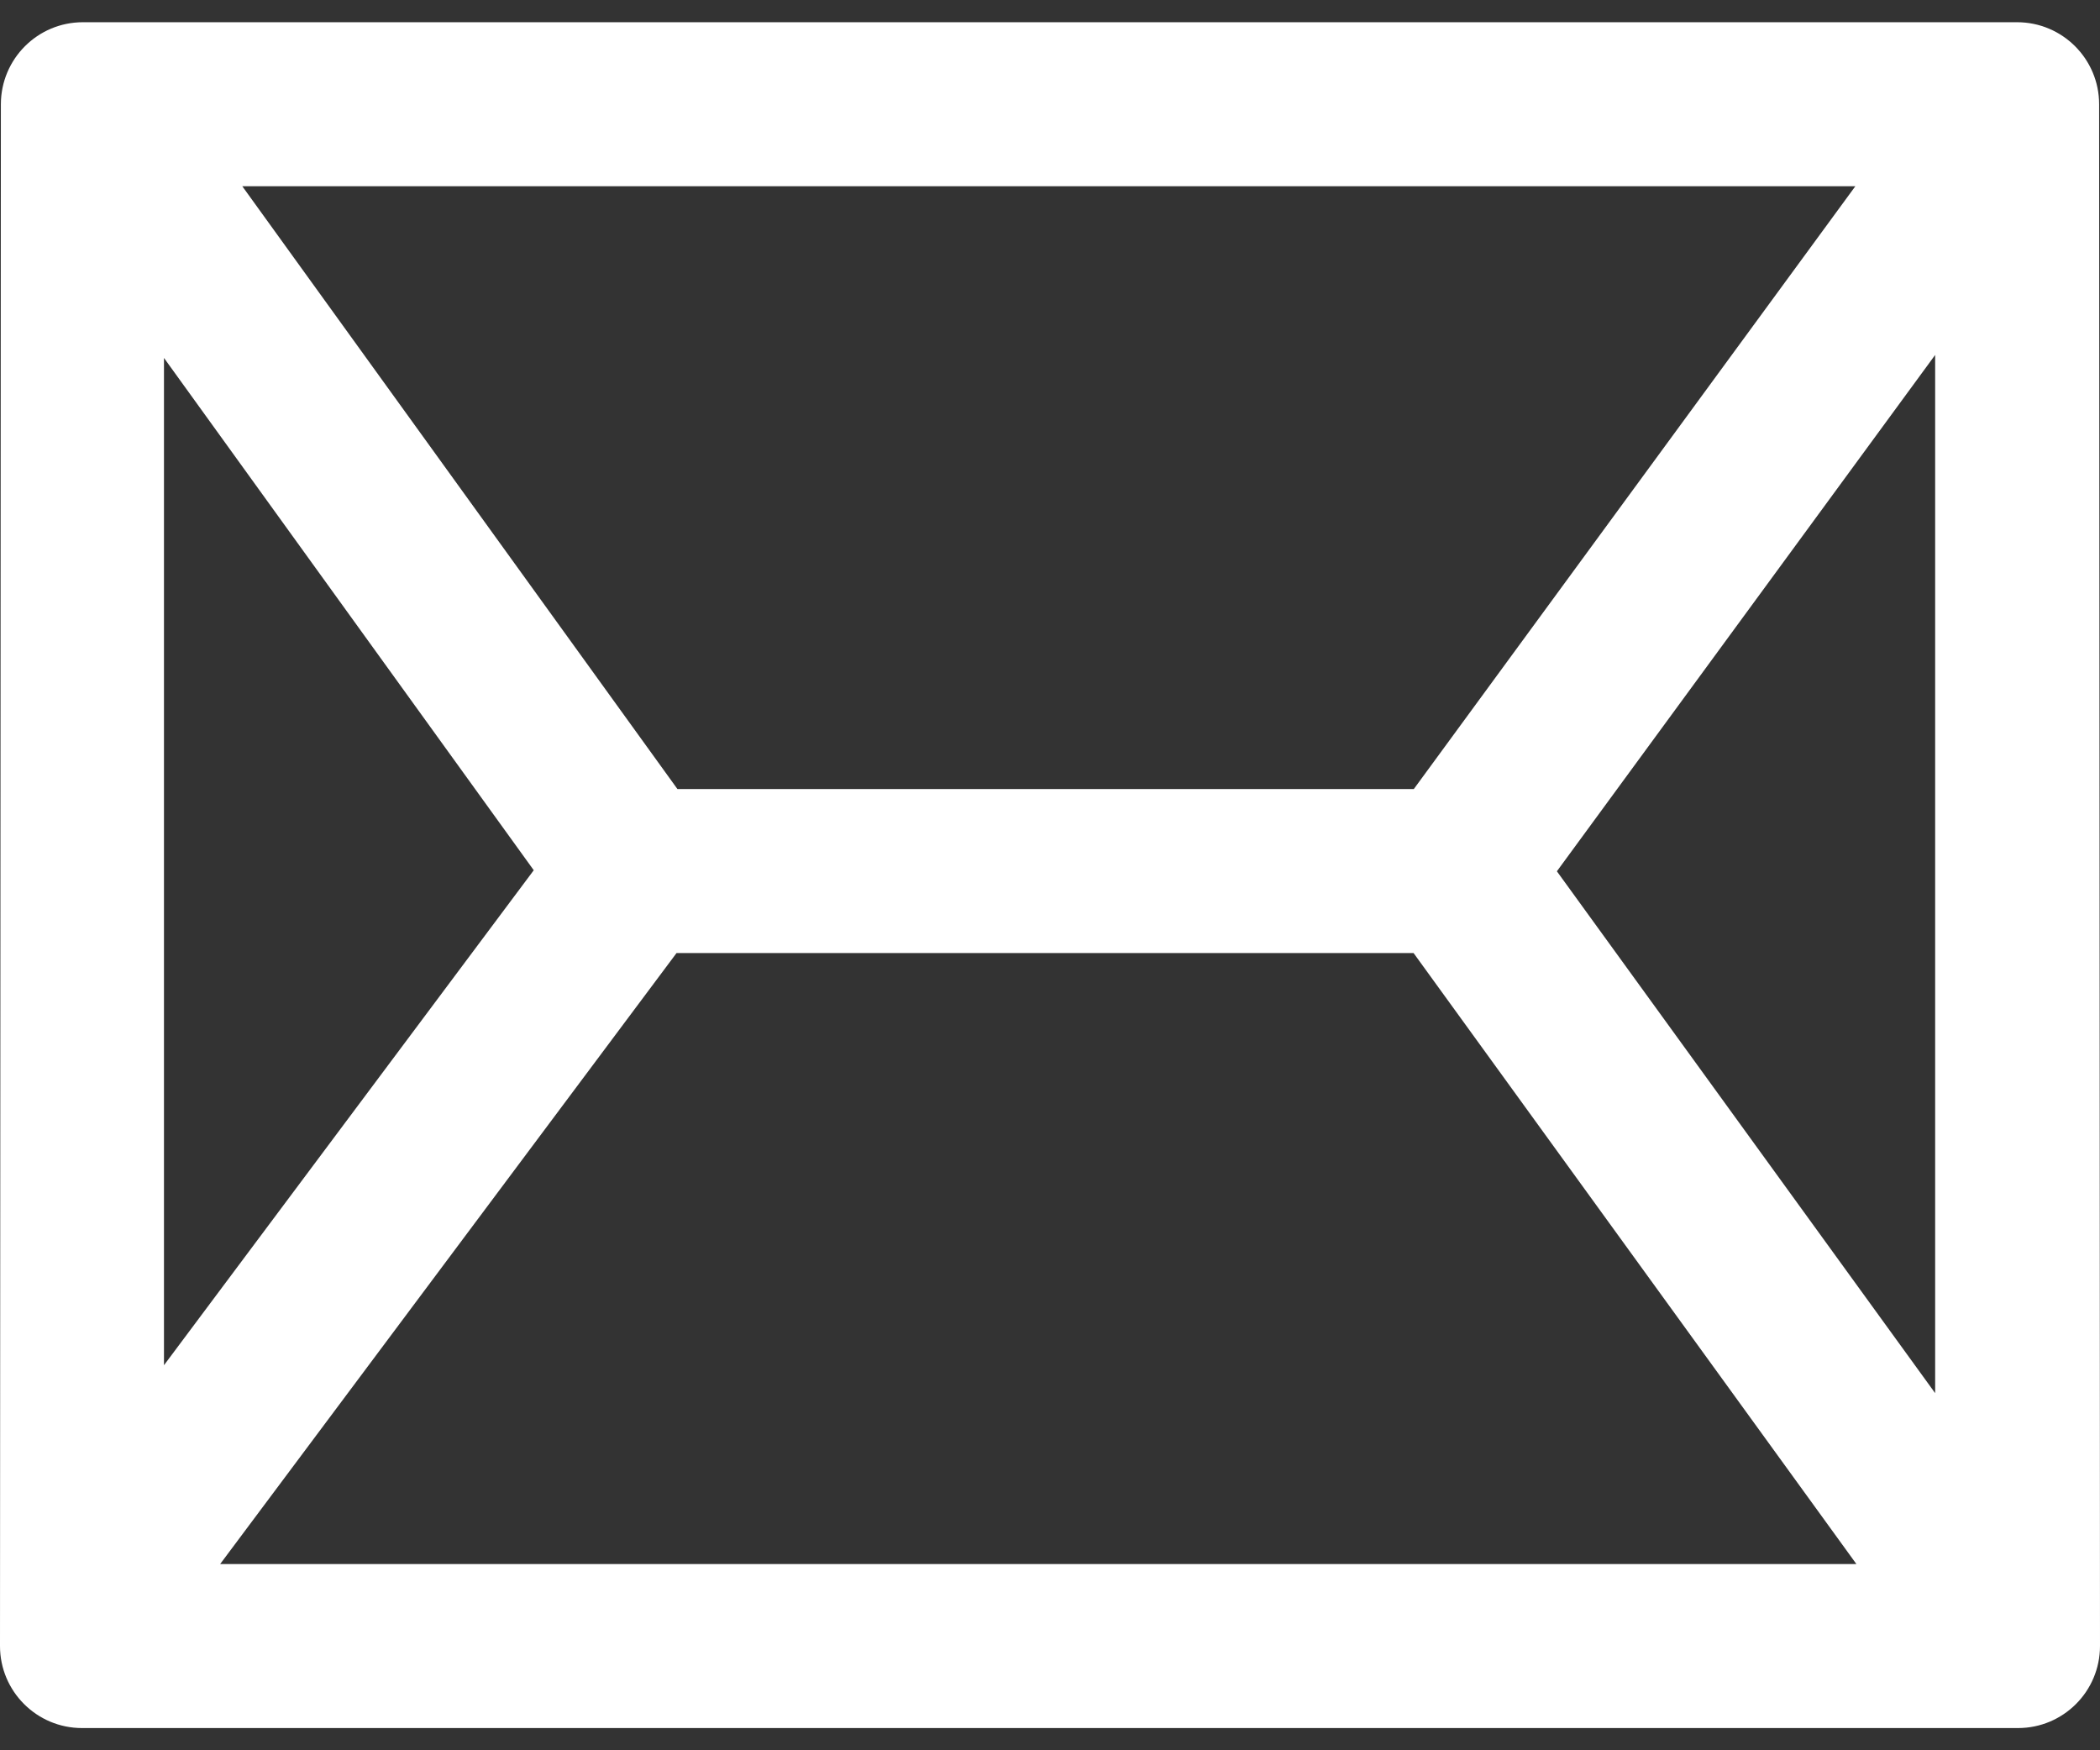
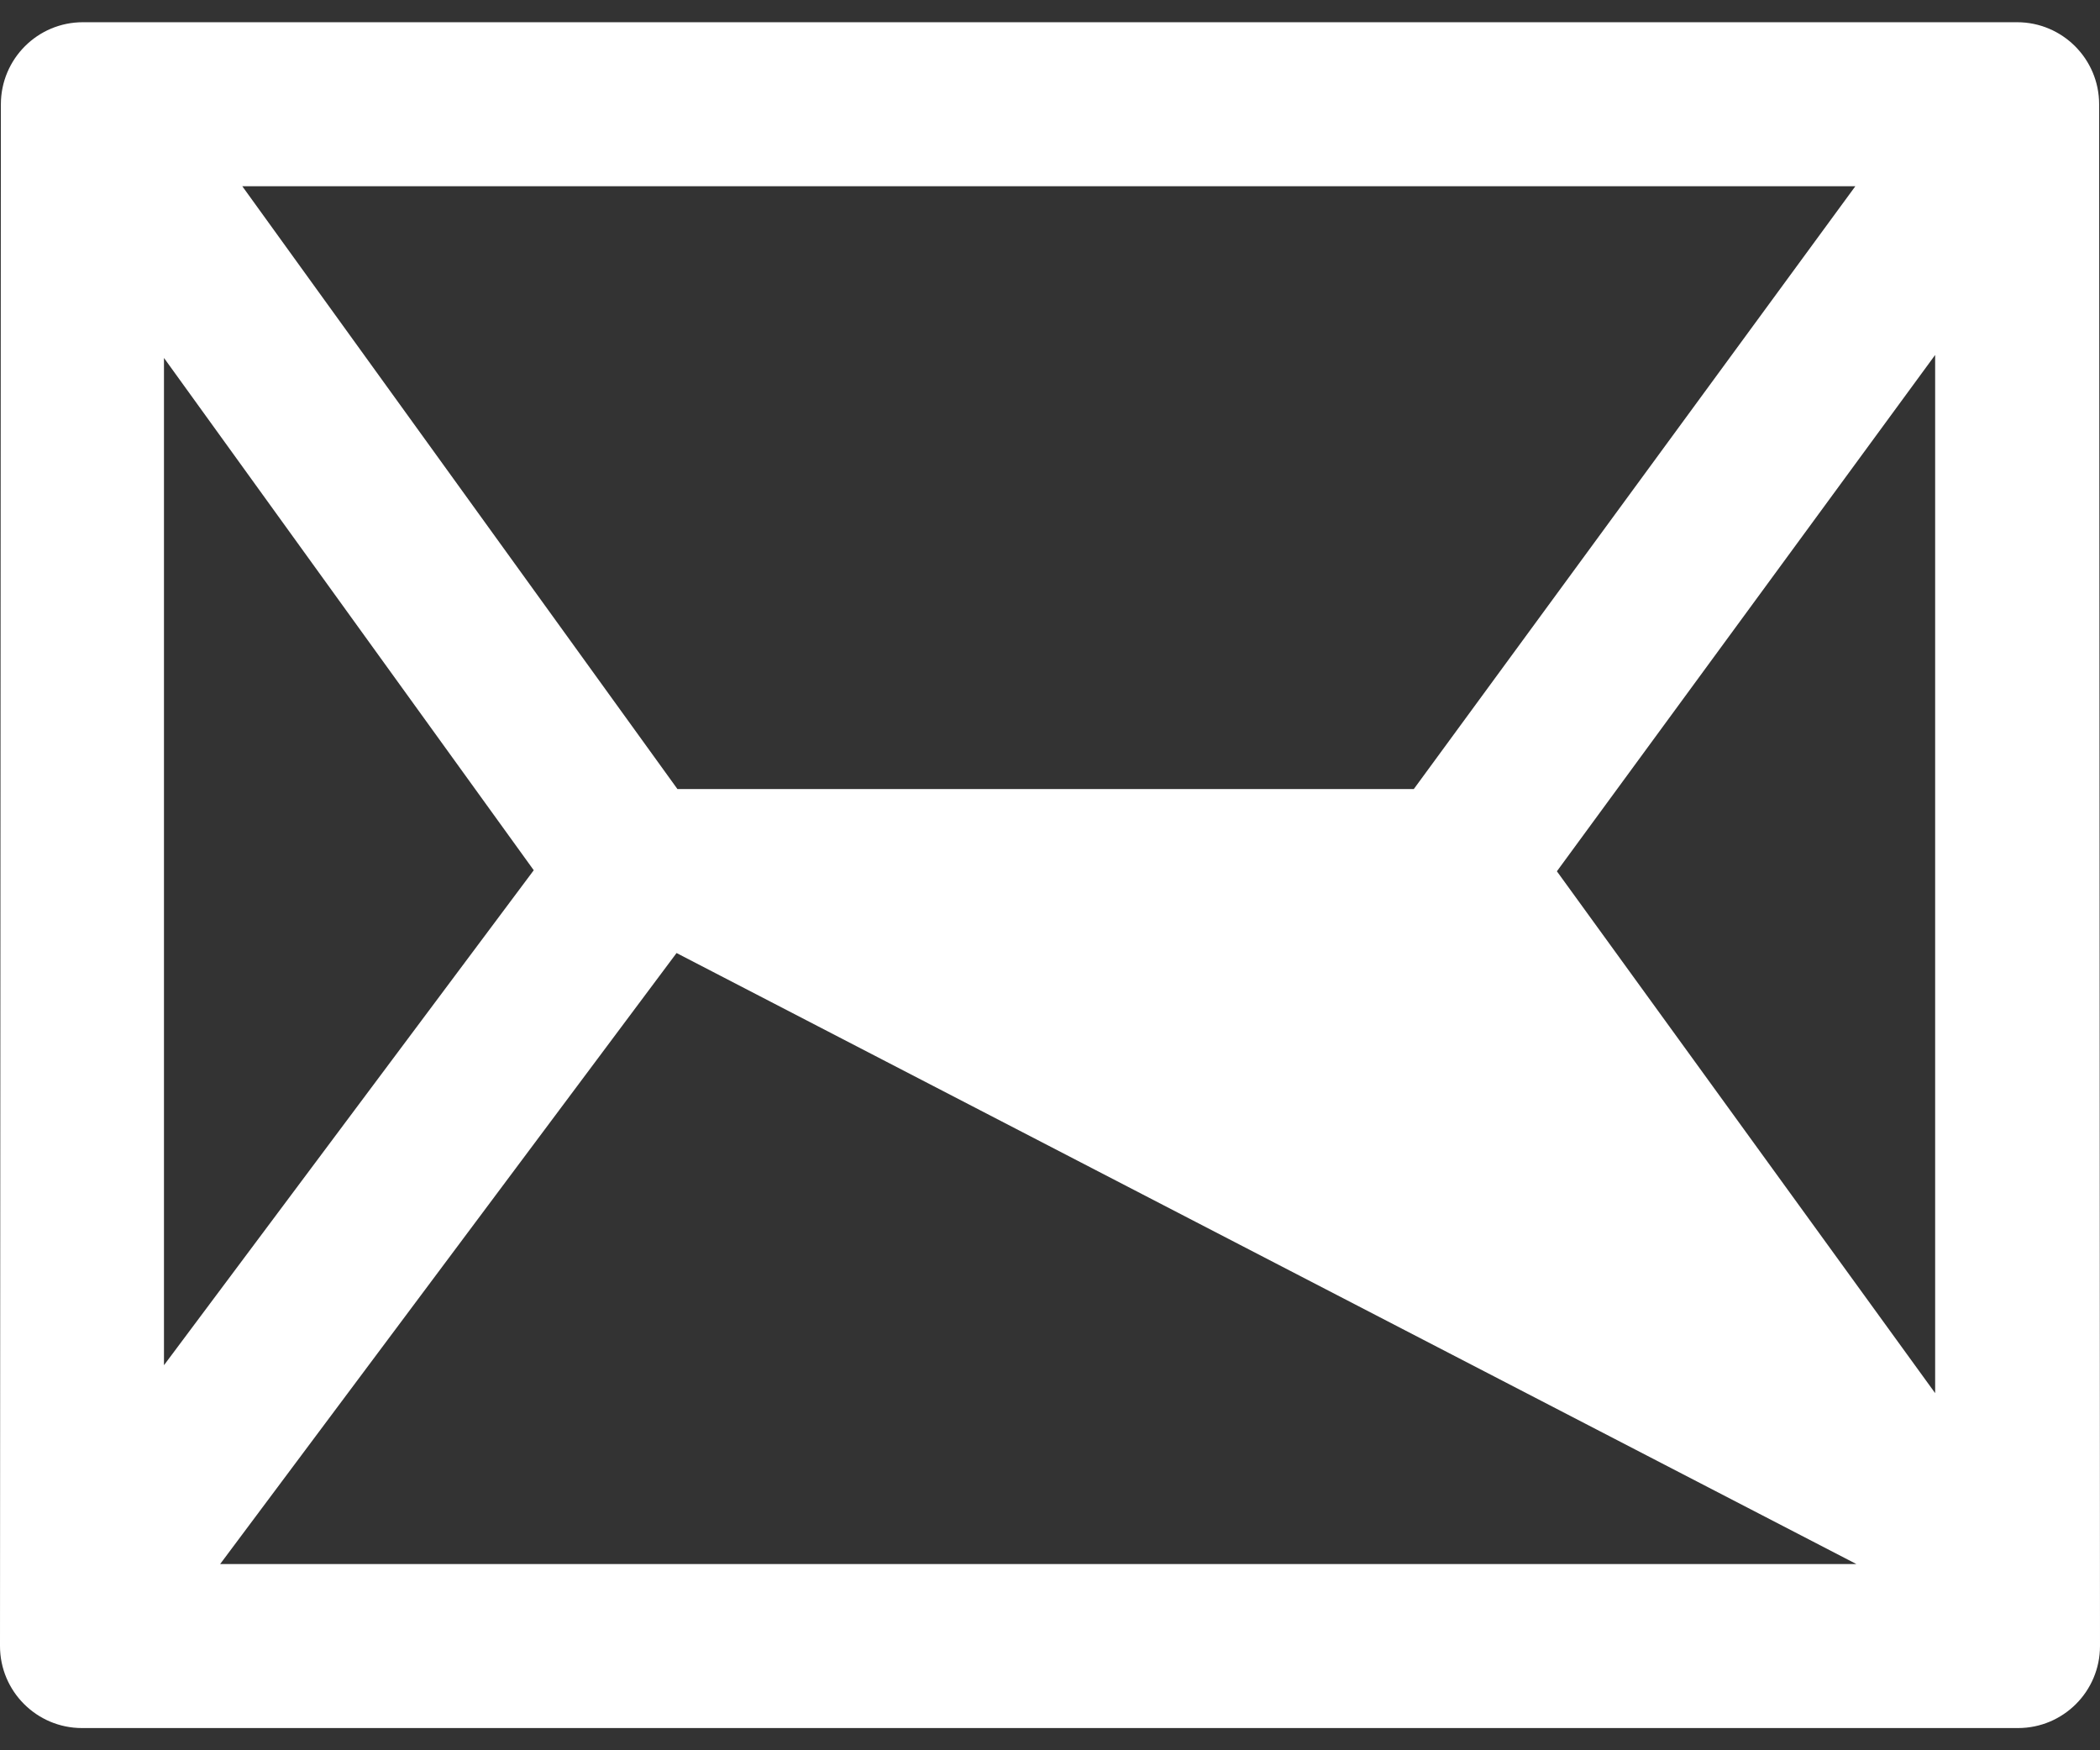
<svg xmlns="http://www.w3.org/2000/svg" width="24" height="20" viewBox="0 0 24 20" fill="none">
  <rect x="0" y="0" width="24" height="20" fill="#333333" stroke="none" />
-   <path d="M23.99 1.191C23.99 0.674 23.57 0.254 23.053 0.254H0.947C0.43 0.254 0.011 0.673 0.01 1.191L0 18.809C0 19.326 0.42 19.746 0.937 19.746L23.063 19.746C23.581 19.746 24 19.326 24 18.808L23.99 1.191ZM1.874 4.09L6.1 9.944L1.874 15.6V4.09ZM16.158 9.016H7.742L2.769 2.128H21.204L16.158 9.016ZM7.732 10.89H16.155L21.216 17.872H2.516L7.732 10.89ZM17.793 9.956L22.116 4.056V15.919L17.793 9.956Z" fill="white" />
+   <path d="M23.99 1.191C23.99 0.674 23.57 0.254 23.053 0.254H0.947C0.43 0.254 0.011 0.673 0.01 1.191L0 18.809C0 19.326 0.42 19.746 0.937 19.746L23.063 19.746C23.581 19.746 24 19.326 24 18.808L23.99 1.191ZM1.874 4.09L6.1 9.944L1.874 15.6V4.09ZM16.158 9.016H7.742L2.769 2.128H21.204L16.158 9.016ZM7.732 10.89L21.216 17.872H2.516L7.732 10.89ZM17.793 9.956L22.116 4.056V15.919L17.793 9.956Z" fill="white" />
</svg>